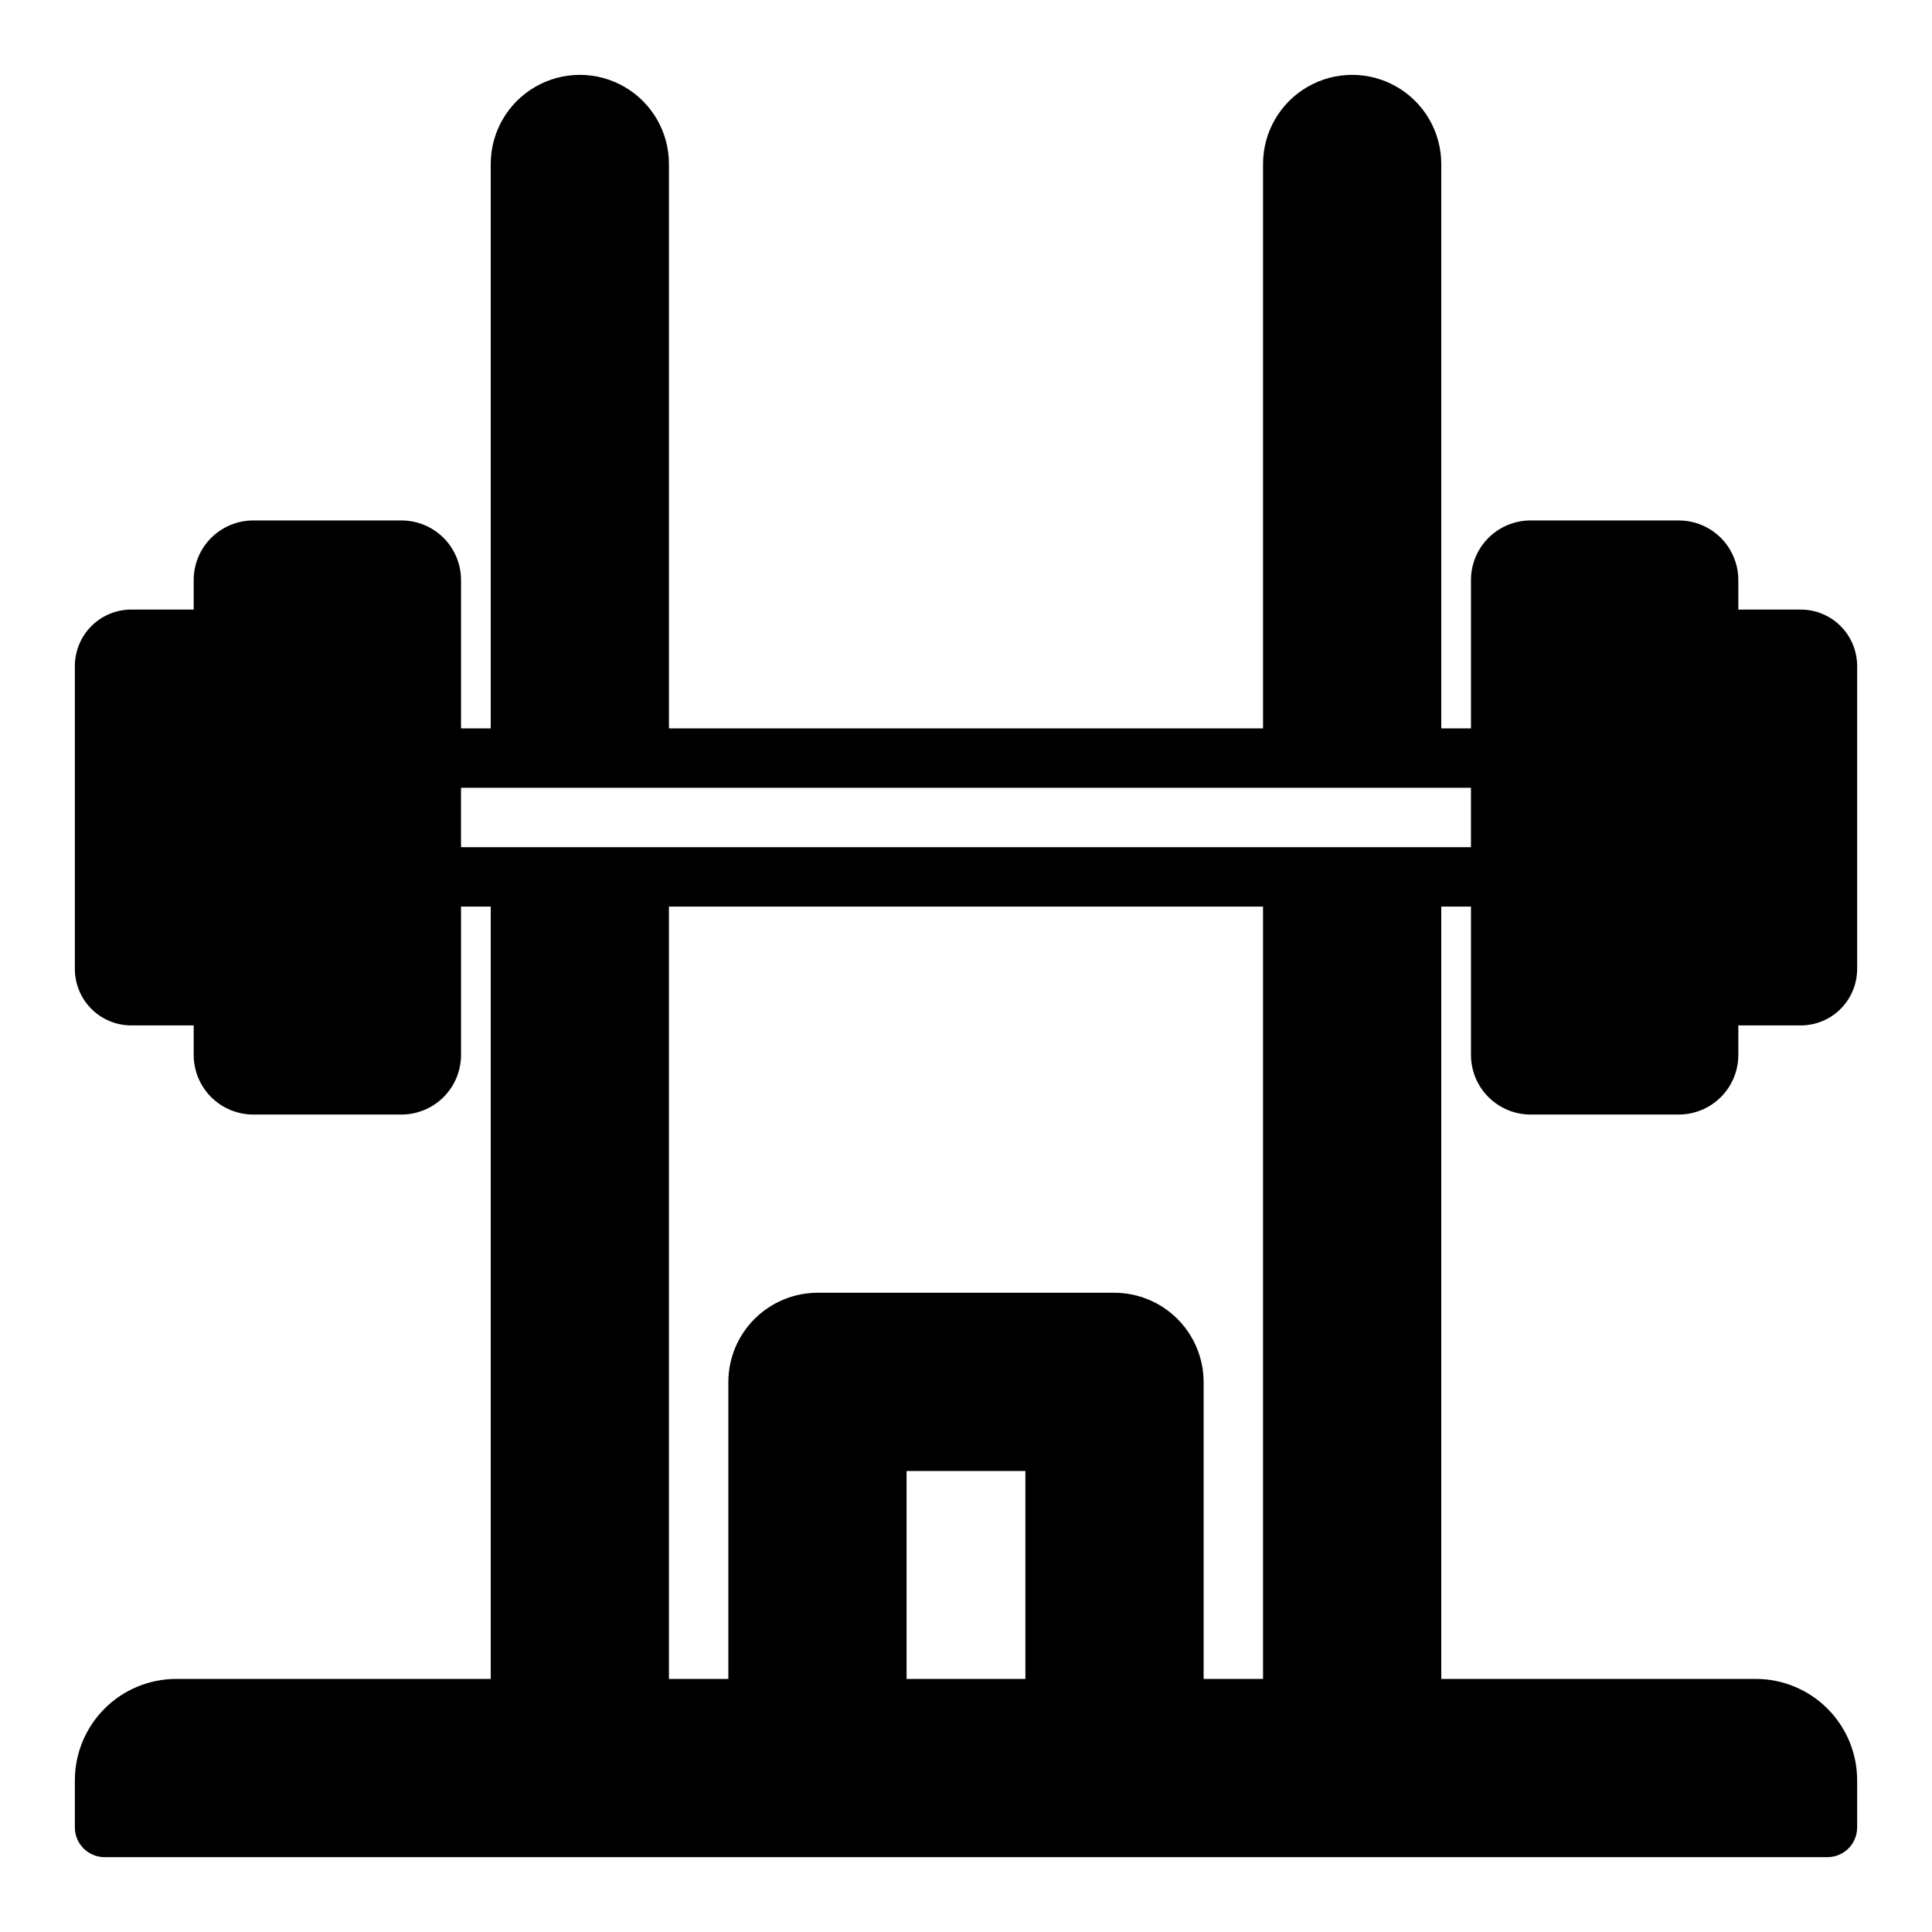
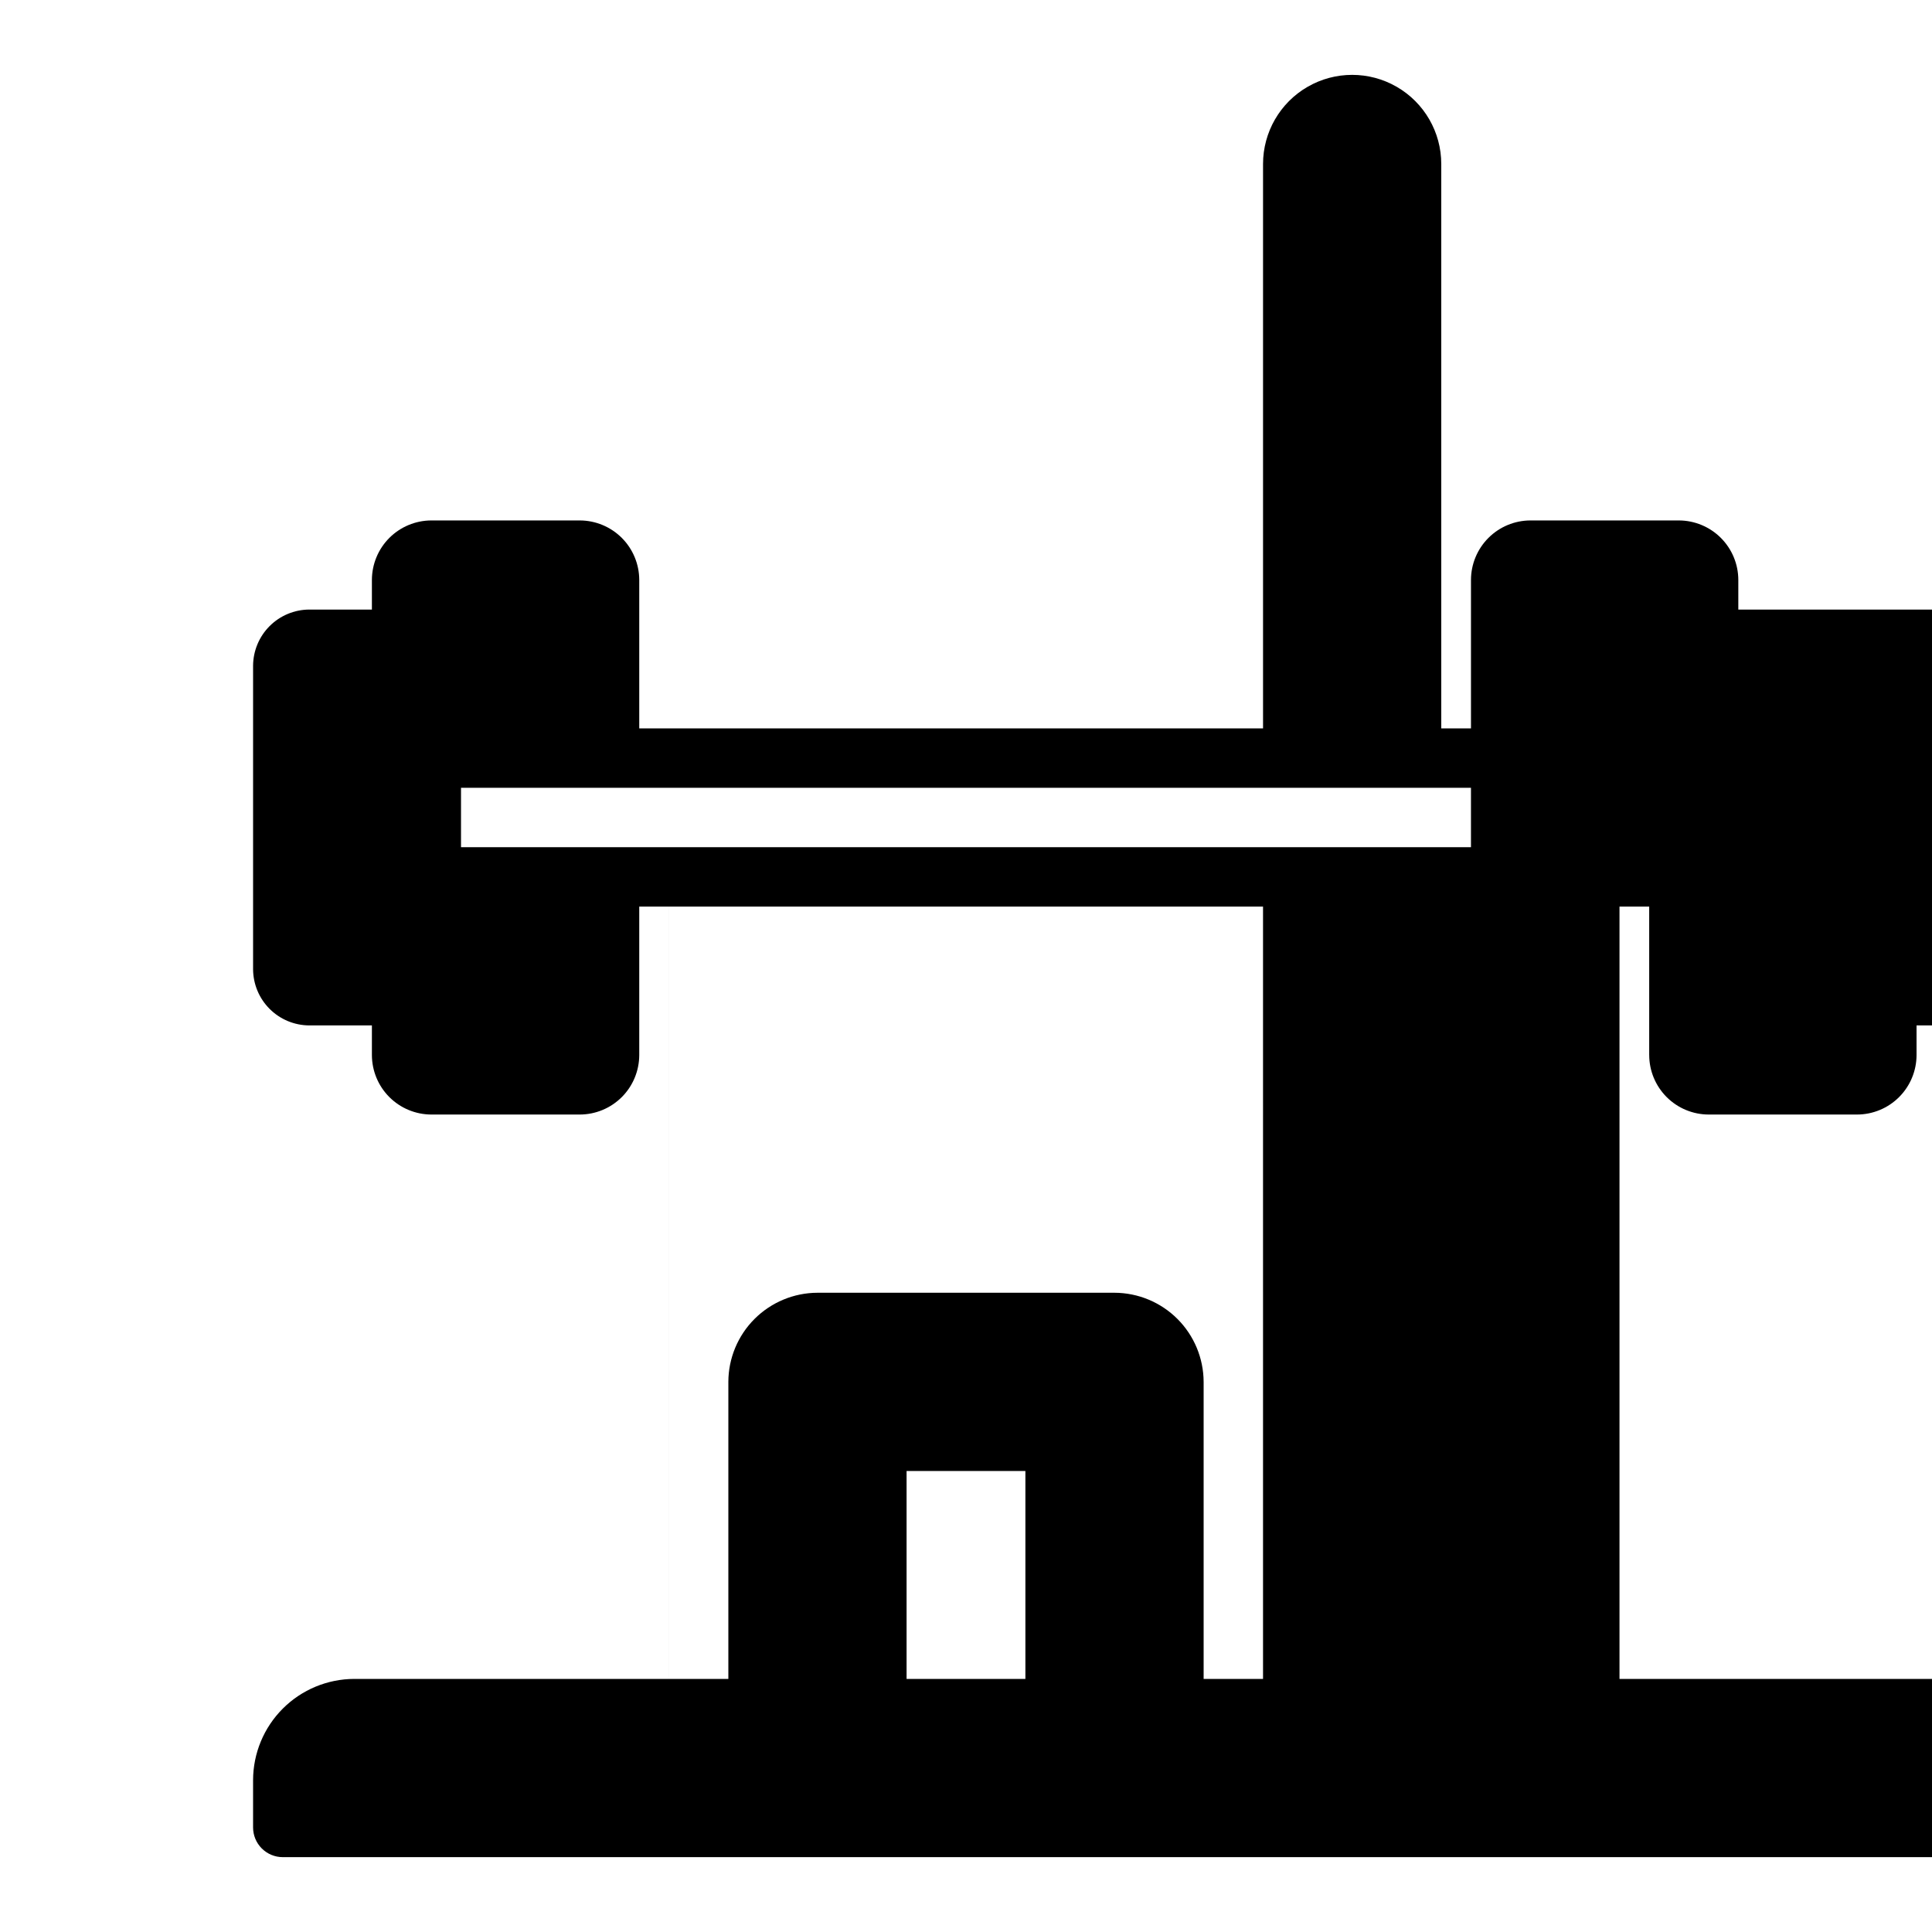
<svg xmlns="http://www.w3.org/2000/svg" fill="#000000" width="800px" height="800px" version="1.1" viewBox="144 144 512 512">
-   <path d="m621.28 305.54h-16.609v-7.871c-0.012-4.172-1.676-8.172-4.625-11.121s-6.949-4.613-11.121-4.625h-39.359c-4.172 0.012-8.168 1.676-11.117 4.625s-4.613 6.949-4.625 11.121v39.359h-7.875v-149.57c0-8.438-4.5-16.234-11.805-20.453-7.309-4.219-16.312-4.219-23.617 0-7.309 4.219-11.809 12.016-11.809 20.453v149.57h-157.44v-149.57c0-8.438-4.5-16.234-11.809-20.453-7.305-4.219-16.309-4.219-23.613 0-7.309 4.219-11.809 12.016-11.809 20.453v149.57h-7.871v-39.359c-0.016-4.172-1.676-8.172-4.625-11.121-2.953-2.949-6.949-4.613-11.121-4.625h-39.359c-4.172 0.012-8.168 1.676-11.121 4.625-2.949 2.949-4.609 6.949-4.625 11.121v7.871h-16.609c-3.938 0.02-7.711 1.594-10.496 4.379-2.785 2.785-4.359 6.559-4.383 10.5v80.449c0.023 3.941 1.598 7.715 4.383 10.5 2.785 2.785 6.559 4.359 10.496 4.379h16.609v7.871c0.016 4.172 1.676 8.172 4.625 11.121 2.953 2.949 6.949 4.613 11.121 4.625h39.359c4.172-0.012 8.168-1.676 11.121-4.625 2.949-2.949 4.609-6.949 4.625-11.121v-39.359h7.871v204.67h-83.367c-7.113 0.008-13.938 2.84-18.969 7.871-5.035 5.035-7.863 11.855-7.875 18.973v12.52c0 2.086 0.832 4.09 2.309 5.566 1.477 1.473 3.477 2.305 5.566 2.305h456.58c2.086 0 4.09-0.832 5.566-2.305 1.473-1.477 2.305-3.481 2.305-5.566v-12.52c-0.008-7.117-2.84-13.938-7.871-18.973-5.035-5.031-11.855-7.863-18.973-7.871h-83.367v-204.67h7.871v39.359h0.004c0.012 4.172 1.676 8.172 4.625 11.121s6.945 4.613 11.117 4.625h39.359c4.172-0.012 8.172-1.676 11.121-4.625s4.613-6.949 4.625-11.121v-7.871h16.609c3.938-0.02 7.711-1.594 10.496-4.379 2.785-2.785 4.359-6.559 4.383-10.5v-80.449c-0.023-3.941-1.598-7.715-4.383-10.5-2.785-2.785-6.559-4.359-10.496-4.379zm-205.54 283.39h-31.488v-55.102h31.488zm62.977 0h-15.742v-78.719c-0.02-6.258-2.516-12.254-6.941-16.68-4.422-4.422-10.418-6.918-16.676-6.938h-78.723c-6.258 0.02-12.25 2.516-16.676 6.938-4.426 4.426-6.922 10.422-6.938 16.68v78.719h-15.746v-204.67h157.44zm55.105-220.42-267.65 0.004v-15.746h267.65z" />
+   <path d="m621.28 305.54h-16.609v-7.871c-0.012-4.172-1.676-8.172-4.625-11.121s-6.949-4.613-11.121-4.625h-39.359c-4.172 0.012-8.168 1.676-11.117 4.625s-4.613 6.949-4.625 11.121v39.359h-7.875v-149.57c0-8.438-4.5-16.234-11.805-20.453-7.309-4.219-16.312-4.219-23.617 0-7.309 4.219-11.809 12.016-11.809 20.453v149.57h-157.44v-149.57v149.57h-7.871v-39.359c-0.016-4.172-1.676-8.172-4.625-11.121-2.953-2.949-6.949-4.613-11.121-4.625h-39.359c-4.172 0.012-8.168 1.676-11.121 4.625-2.949 2.949-4.609 6.949-4.625 11.121v7.871h-16.609c-3.938 0.02-7.711 1.594-10.496 4.379-2.785 2.785-4.359 6.559-4.383 10.5v80.449c0.023 3.941 1.598 7.715 4.383 10.5 2.785 2.785 6.559 4.359 10.496 4.379h16.609v7.871c0.016 4.172 1.676 8.172 4.625 11.121 2.953 2.949 6.949 4.613 11.121 4.625h39.359c4.172-0.012 8.168-1.676 11.121-4.625 2.949-2.949 4.609-6.949 4.625-11.121v-39.359h7.871v204.67h-83.367c-7.113 0.008-13.938 2.84-18.969 7.871-5.035 5.035-7.863 11.855-7.875 18.973v12.52c0 2.086 0.832 4.09 2.309 5.566 1.477 1.473 3.477 2.305 5.566 2.305h456.58c2.086 0 4.09-0.832 5.566-2.305 1.473-1.477 2.305-3.481 2.305-5.566v-12.52c-0.008-7.117-2.84-13.938-7.871-18.973-5.035-5.031-11.855-7.863-18.973-7.871h-83.367v-204.67h7.871v39.359h0.004c0.012 4.172 1.676 8.172 4.625 11.121s6.945 4.613 11.117 4.625h39.359c4.172-0.012 8.172-1.676 11.121-4.625s4.613-6.949 4.625-11.121v-7.871h16.609c3.938-0.02 7.711-1.594 10.496-4.379 2.785-2.785 4.359-6.559 4.383-10.5v-80.449c-0.023-3.941-1.598-7.715-4.383-10.5-2.785-2.785-6.559-4.359-10.496-4.379zm-205.54 283.39h-31.488v-55.102h31.488zm62.977 0h-15.742v-78.719c-0.02-6.258-2.516-12.254-6.941-16.68-4.422-4.422-10.418-6.918-16.676-6.938h-78.723c-6.258 0.02-12.25 2.516-16.676 6.938-4.426 4.426-6.922 10.422-6.938 16.68v78.719h-15.746v-204.67h157.44zm55.105-220.42-267.65 0.004v-15.746h267.65z" />
</svg>